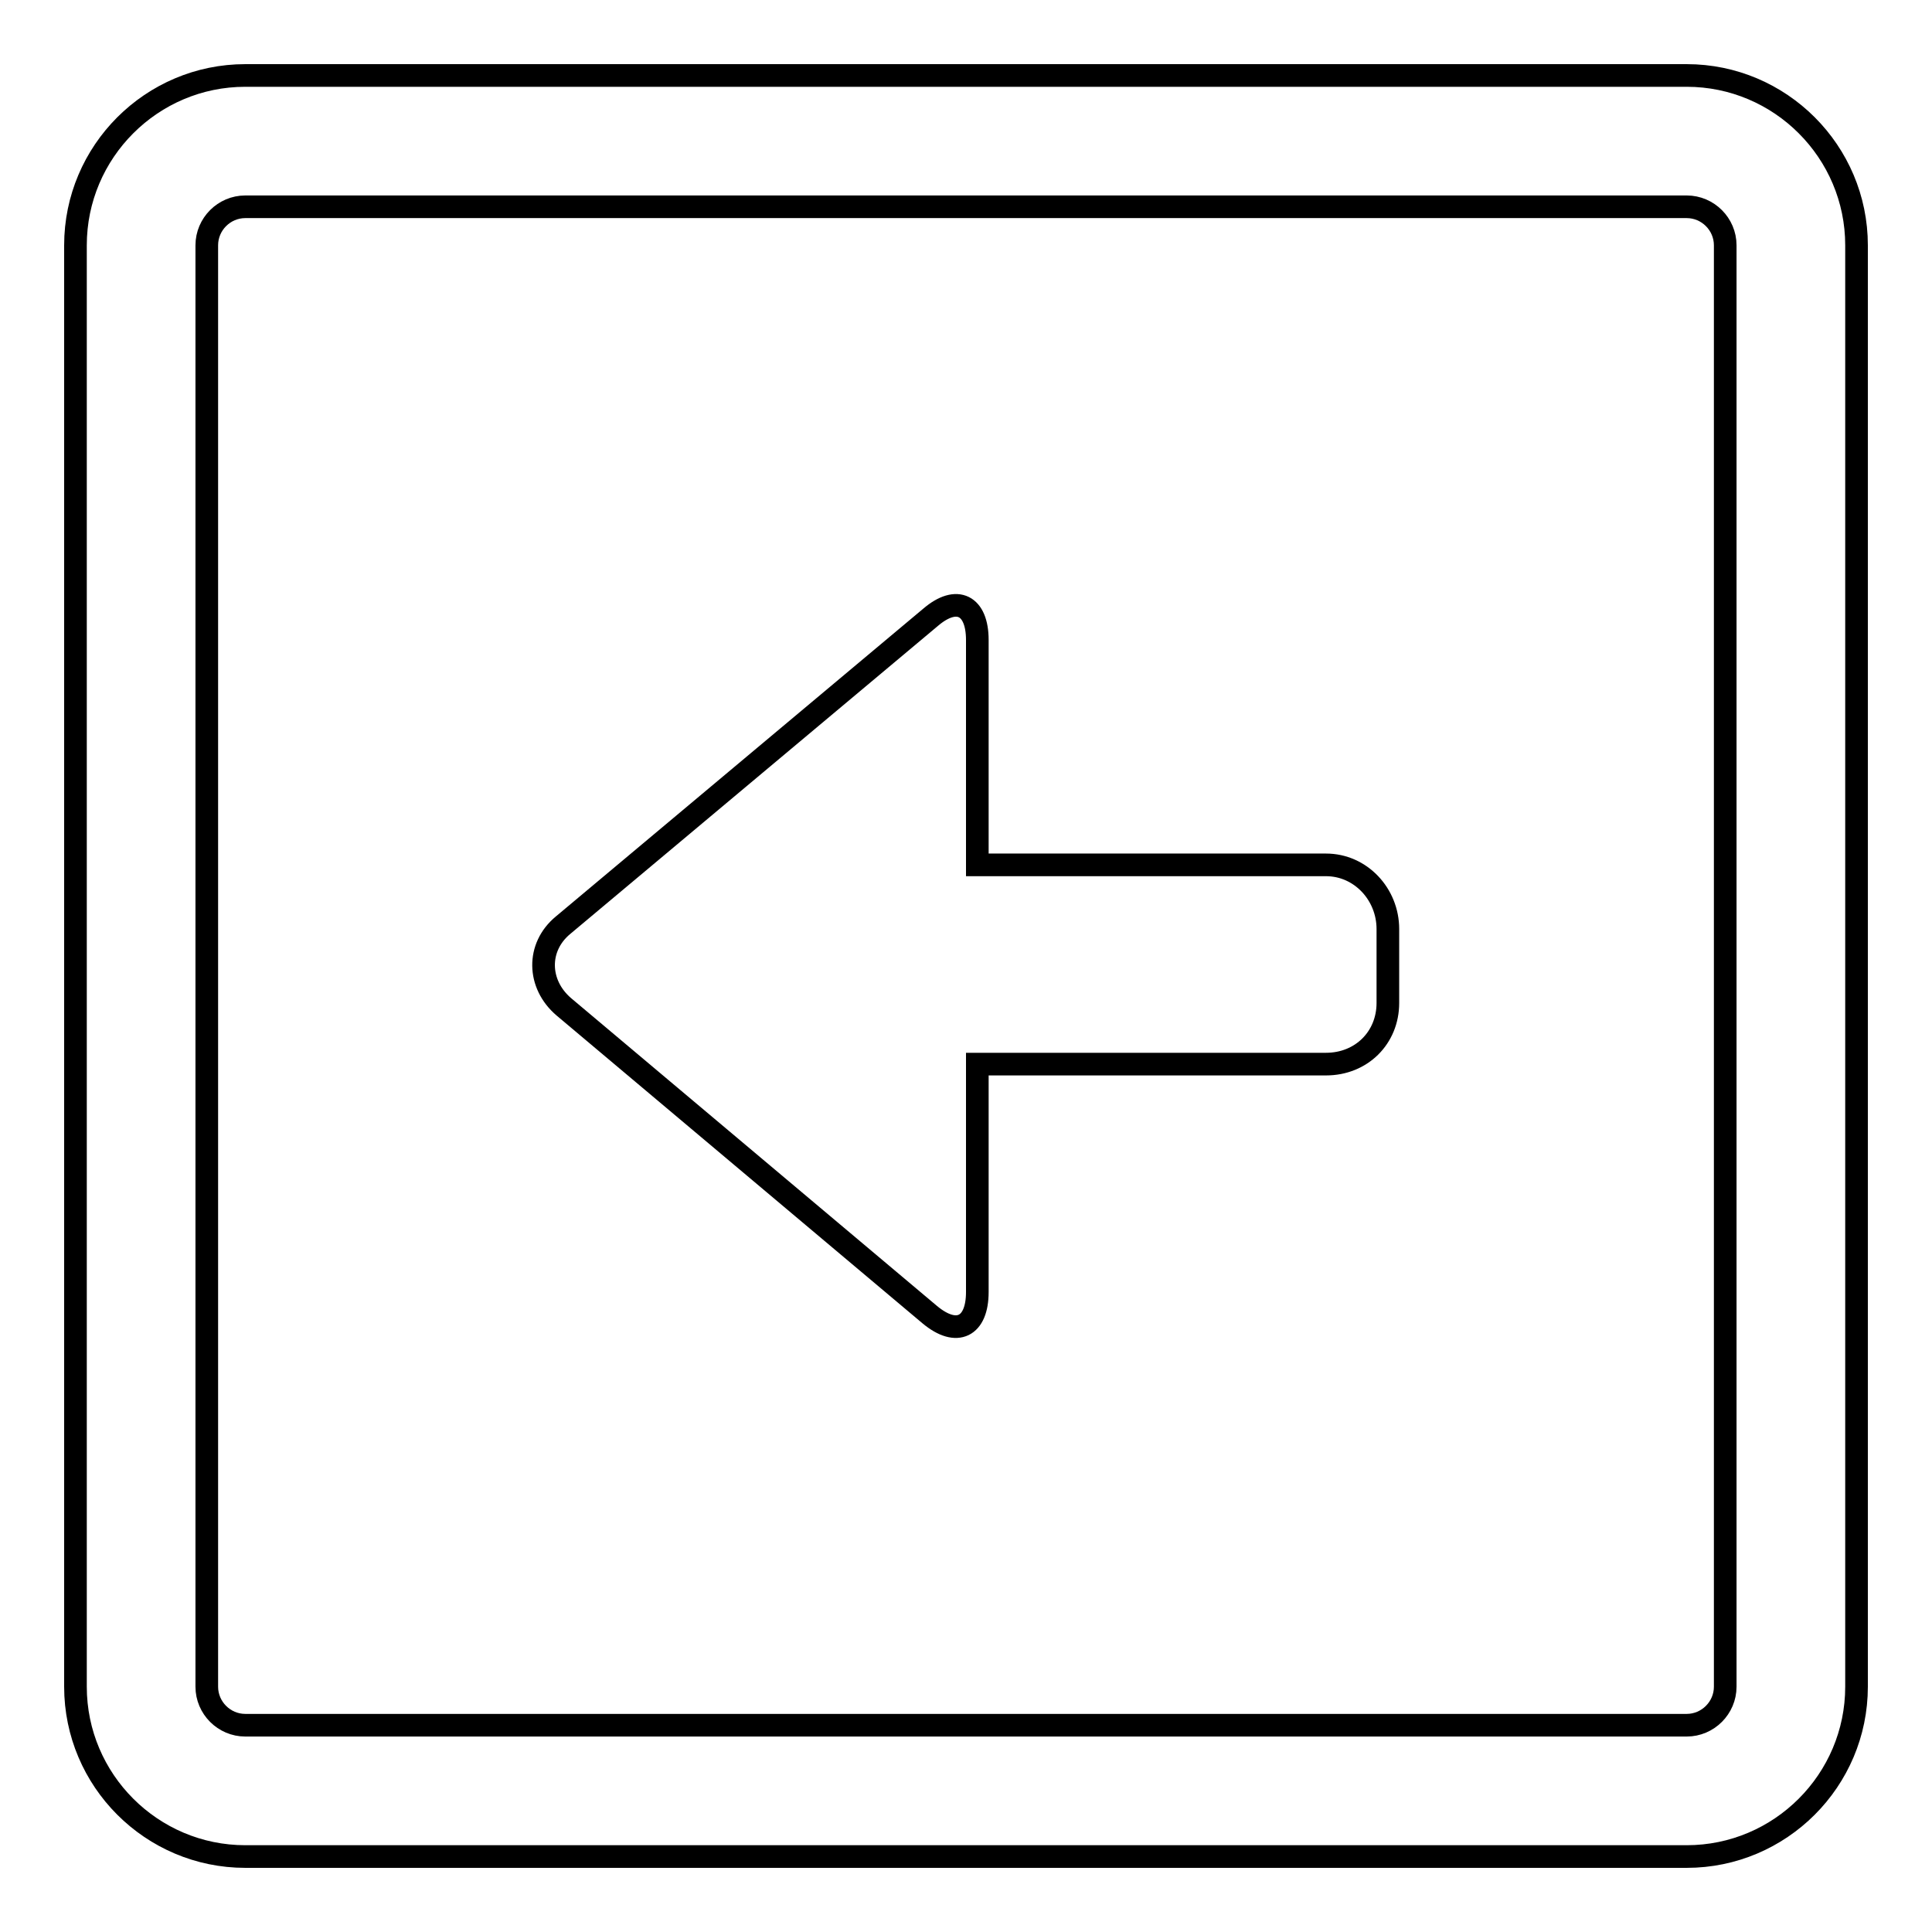
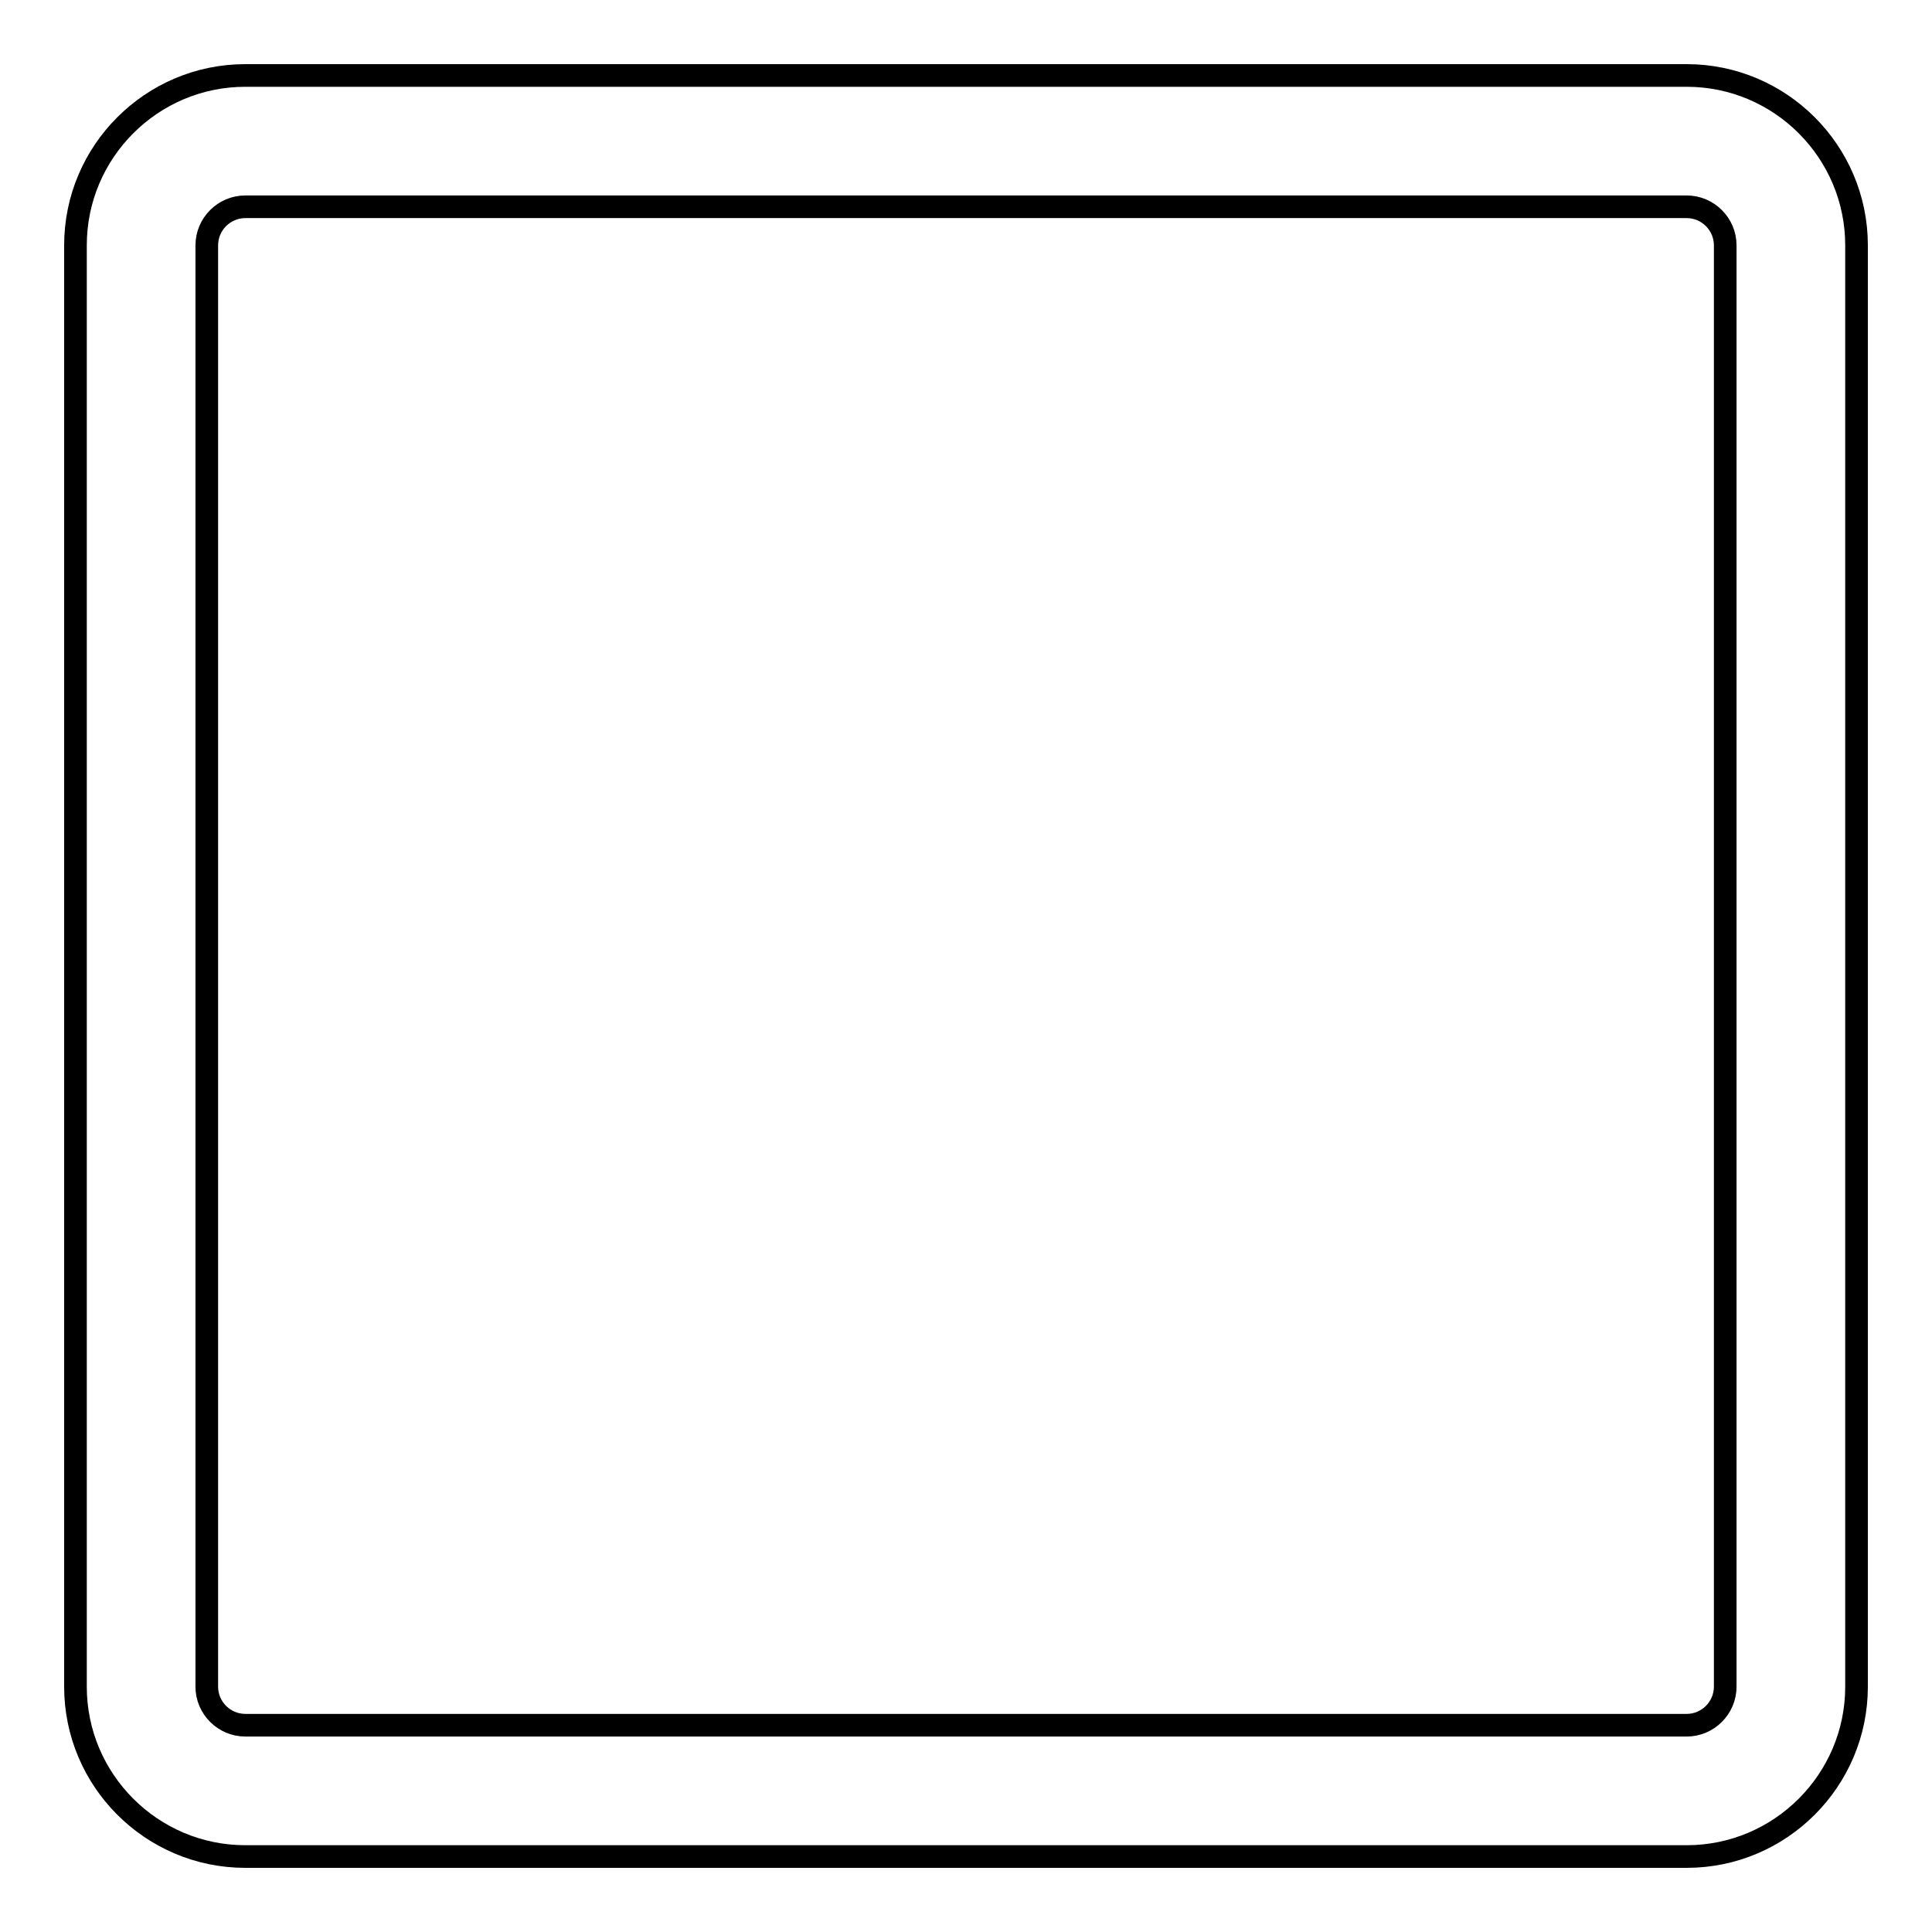
<svg xmlns="http://www.w3.org/2000/svg" version="1.1" x="0px" y="0px" viewBox="0 0 256 256" enable-background="new 0 0 256 256" xml:space="preserve">
  <g>
    <g>
      <path stroke-width="3" fill-opacity="0" stroke="#000000" d="M10,223.5v-191C10,20.1,20.1,10,32.5,10h191c12.4,0,22.5,10.1,22.5,22.5v191c0,12.4-10.1,22.5-22.5,22.5h-191C20.1,246,10,235.9,10,223.5z M32.5,27.4c-2.8,0-5.1,2.3-5.1,5.1v191c0,2.8,2.3,5.1,5.1,5.1h191c2.8,0,5.1-2.3,5.1-5.1v-191c0-2.8-2.3-5.1-5.1-5.1H32.5z" />
-       <path stroke-width="3" fill-opacity="0" stroke="#000000" d="M123.3,81.8c3.5-3,6.2-1.6,6.2,3v21.5v8.3h46.2c4.6,0,8.2,3.9,8.2,8.5v9.8c0,4.6-3.5,8.1-8.2,8.1h-46.2v8.8v21.4c0,4.6-2.7,6-6.3,3l-48.5-40.8c-3.5-3-3.6-7.9-0.1-10.8L123.3,81.8L123.3,81.8z" />
    </g>
  </g>
</svg>